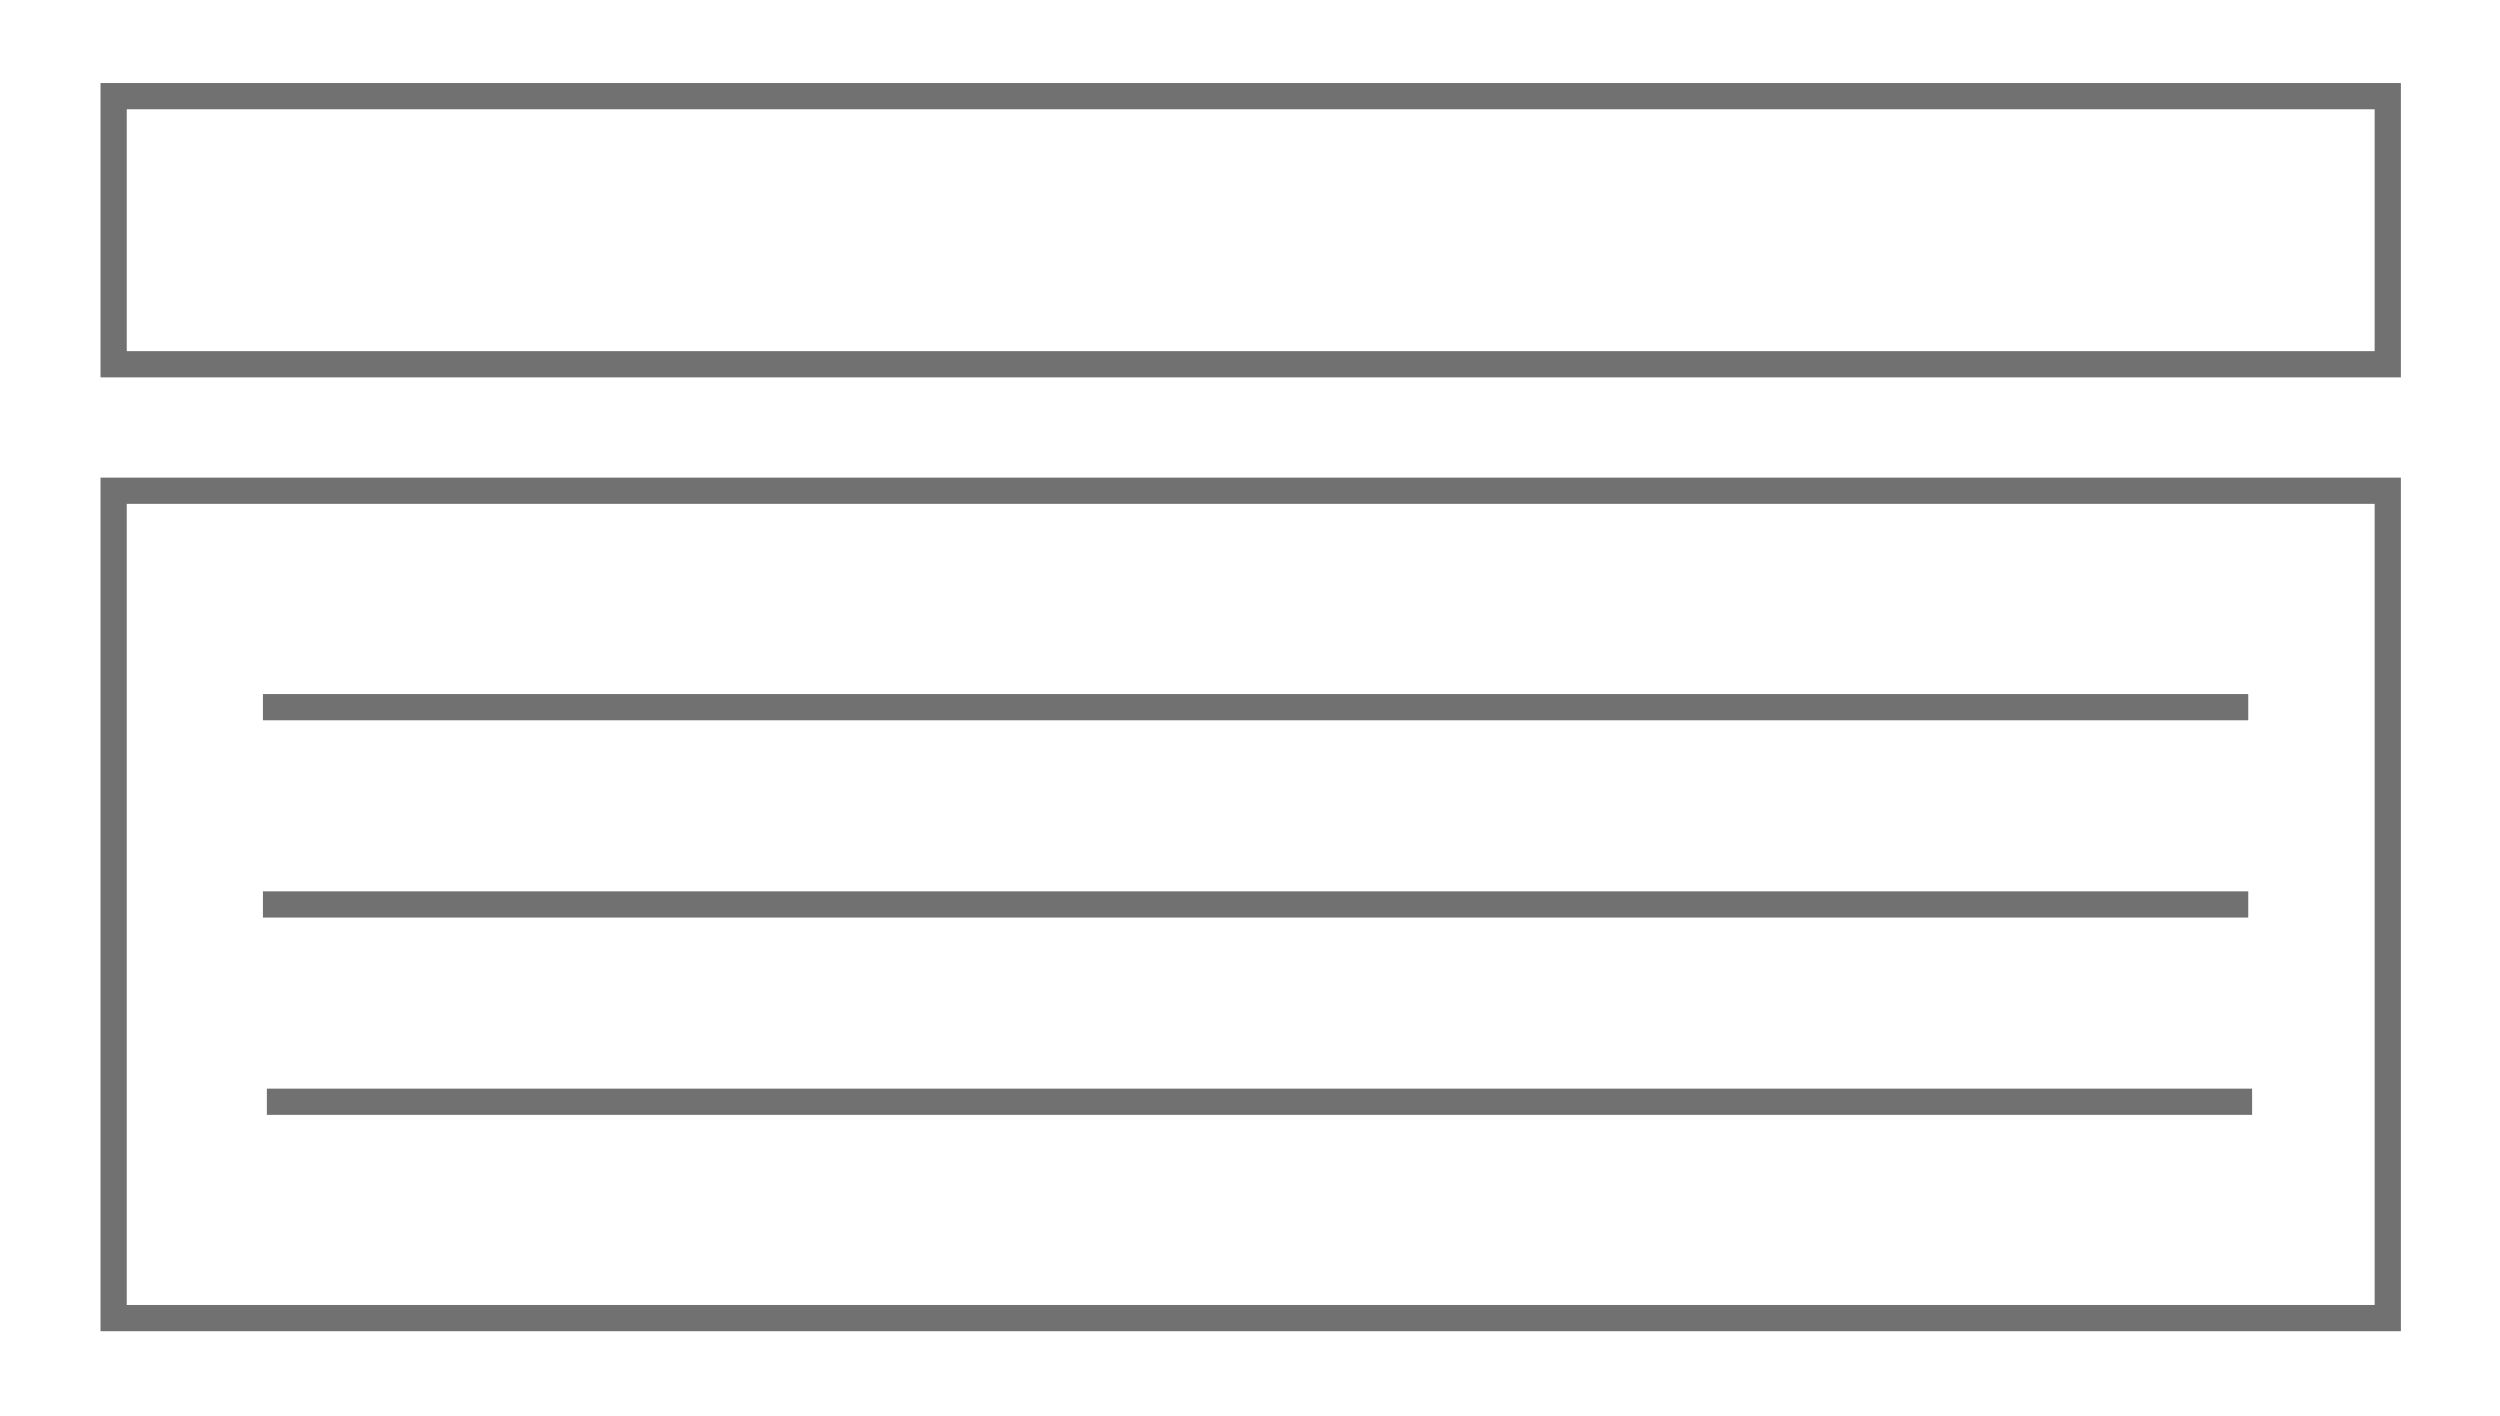
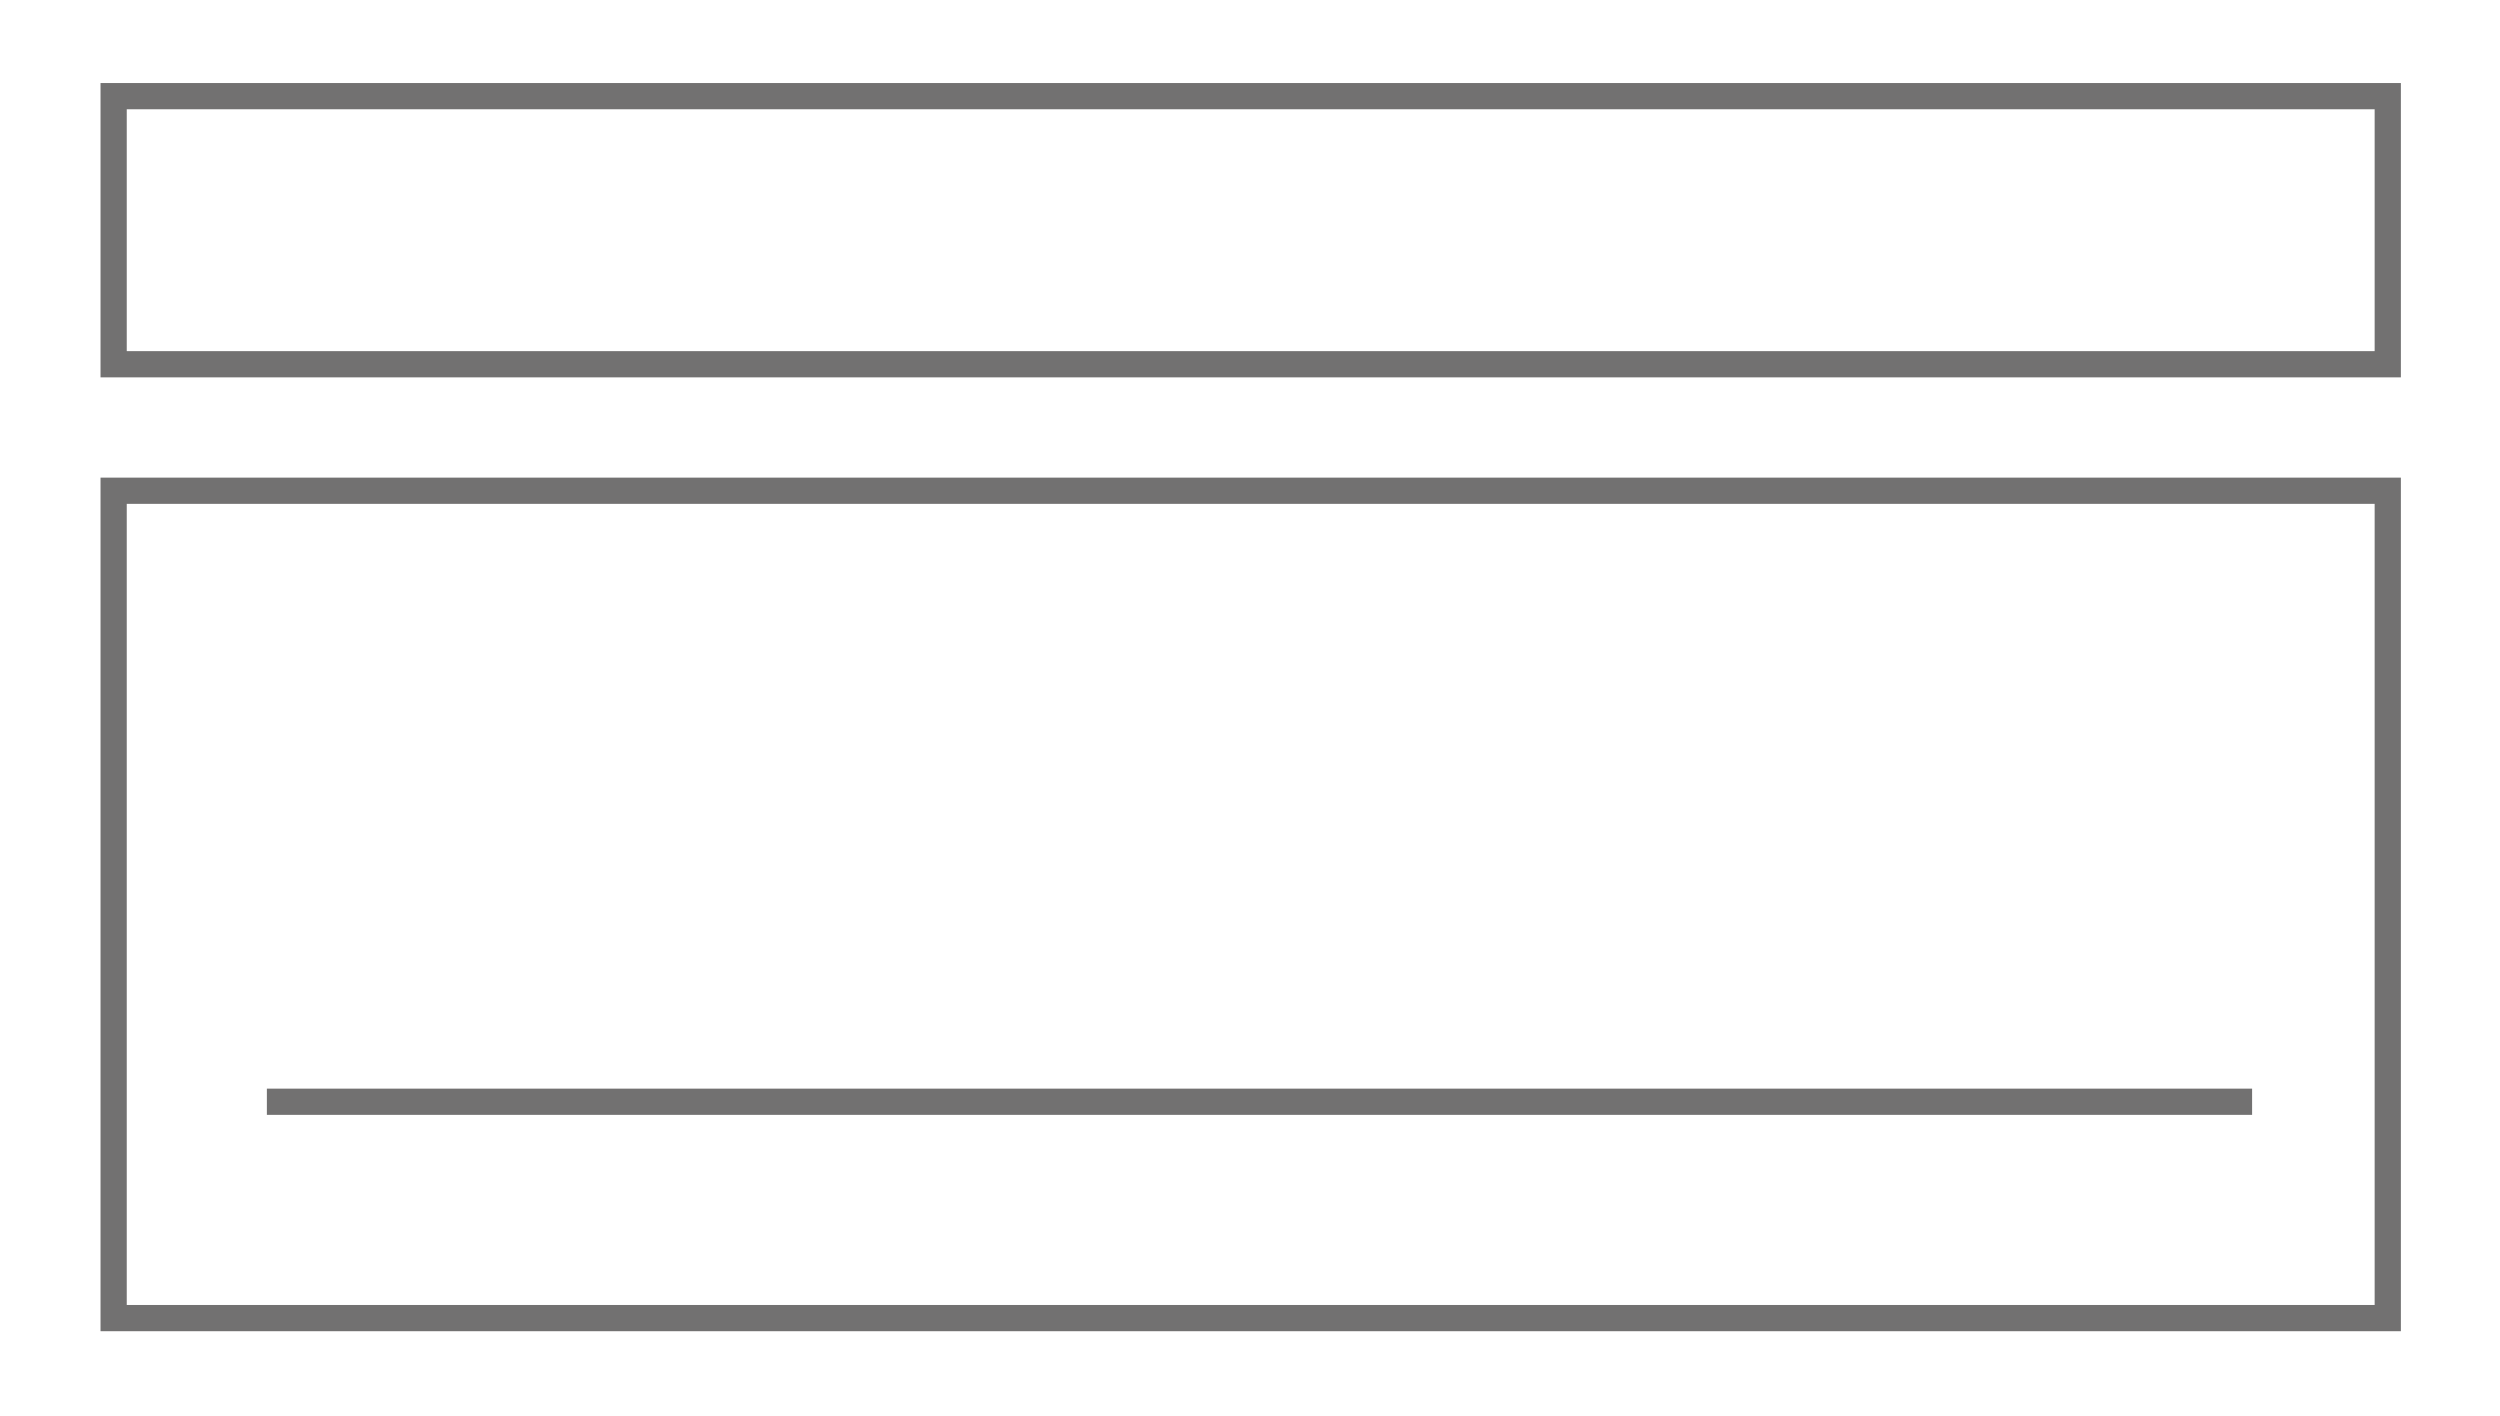
<svg xmlns="http://www.w3.org/2000/svg" width="286" height="162" viewBox="0 0 286 162" fill="none">
  <path d="M273.16 11H13V41.67H273.16V11Z" stroke="#727171" stroke-width="3" stroke-miterlimit="10" />
  <path d="M273.16 56.141H13V150.79H273.16V56.141Z" stroke="#727171" stroke-width="3" stroke-miterlimit="10" />
-   <path d="M30.08 80.9H257.2" stroke="#727171" stroke-width="3" stroke-miterlimit="10" />
-   <path d="M30.08 103.47H257.2" stroke="#727171" stroke-width="3" stroke-miterlimit="10" />
  <path d="M30.53 126.04H257.64" stroke="#727171" stroke-width="3" stroke-miterlimit="10" />
</svg>